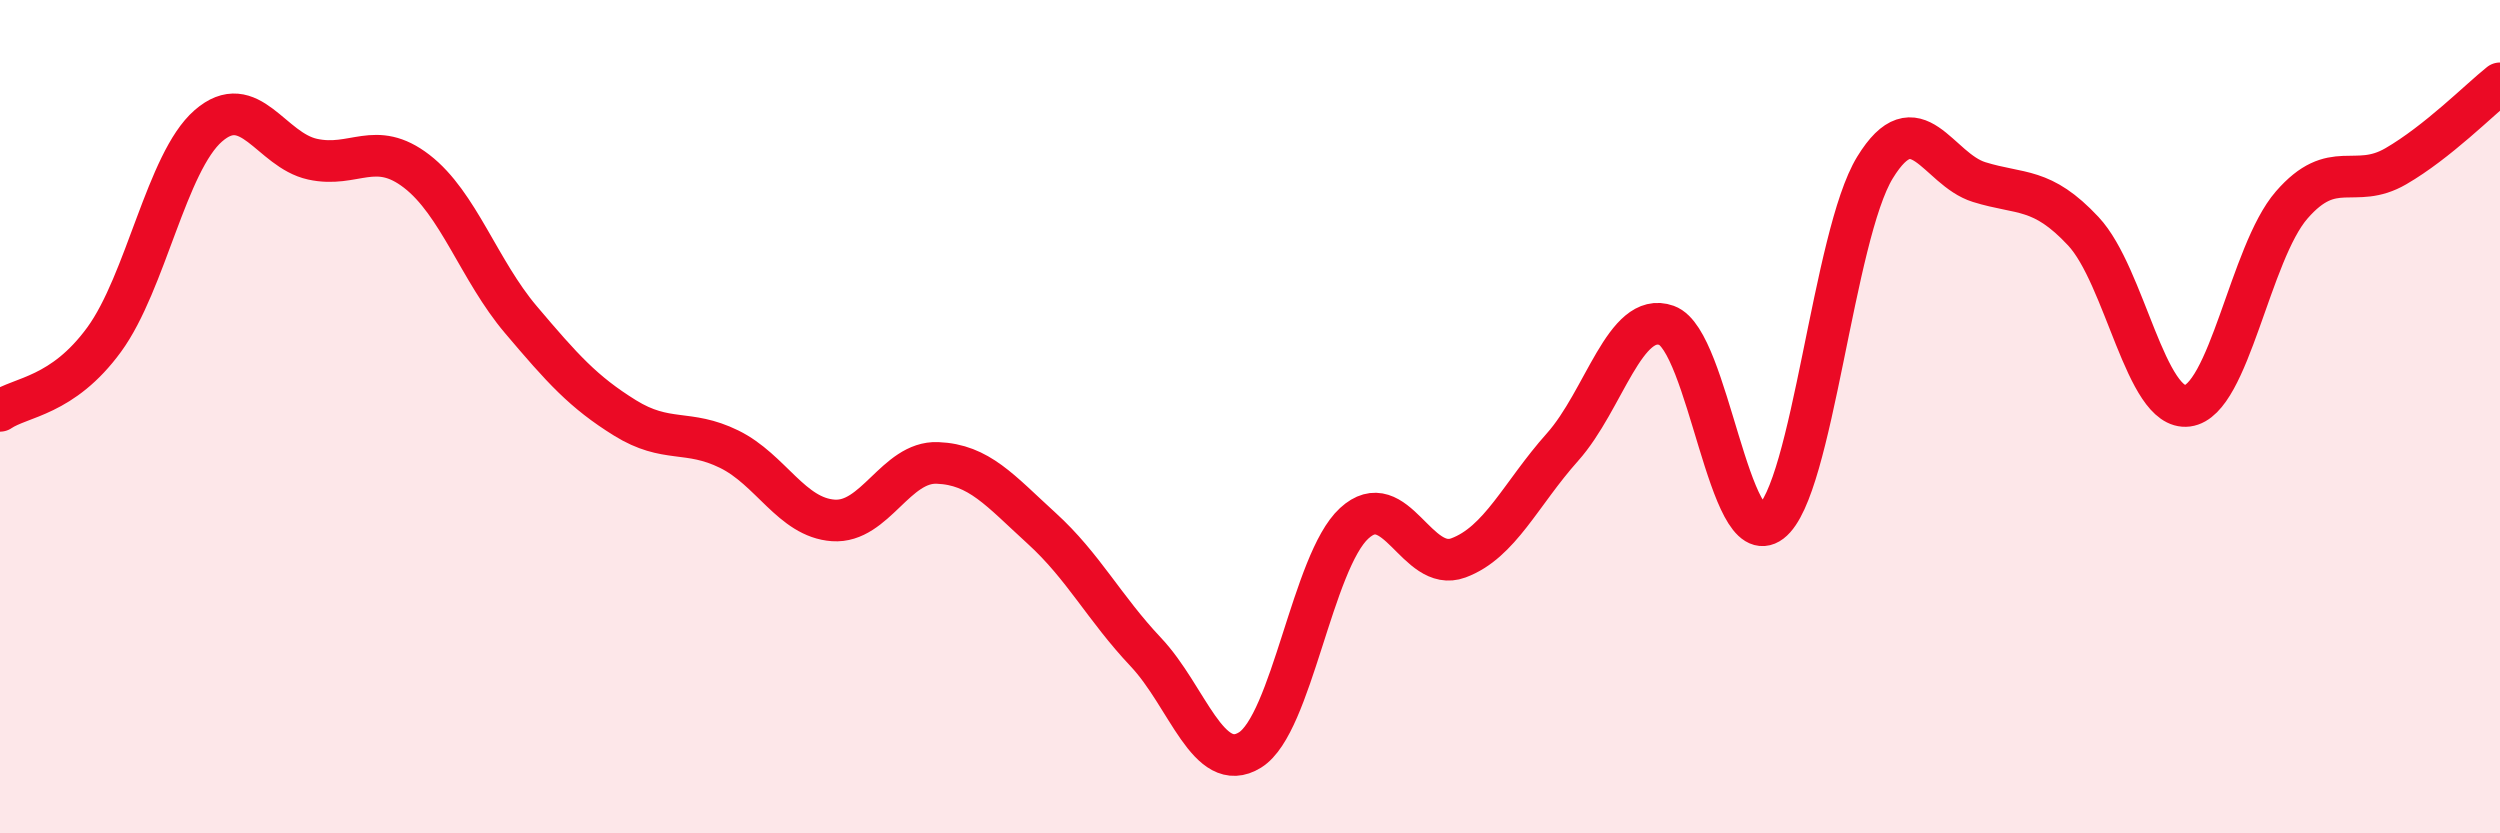
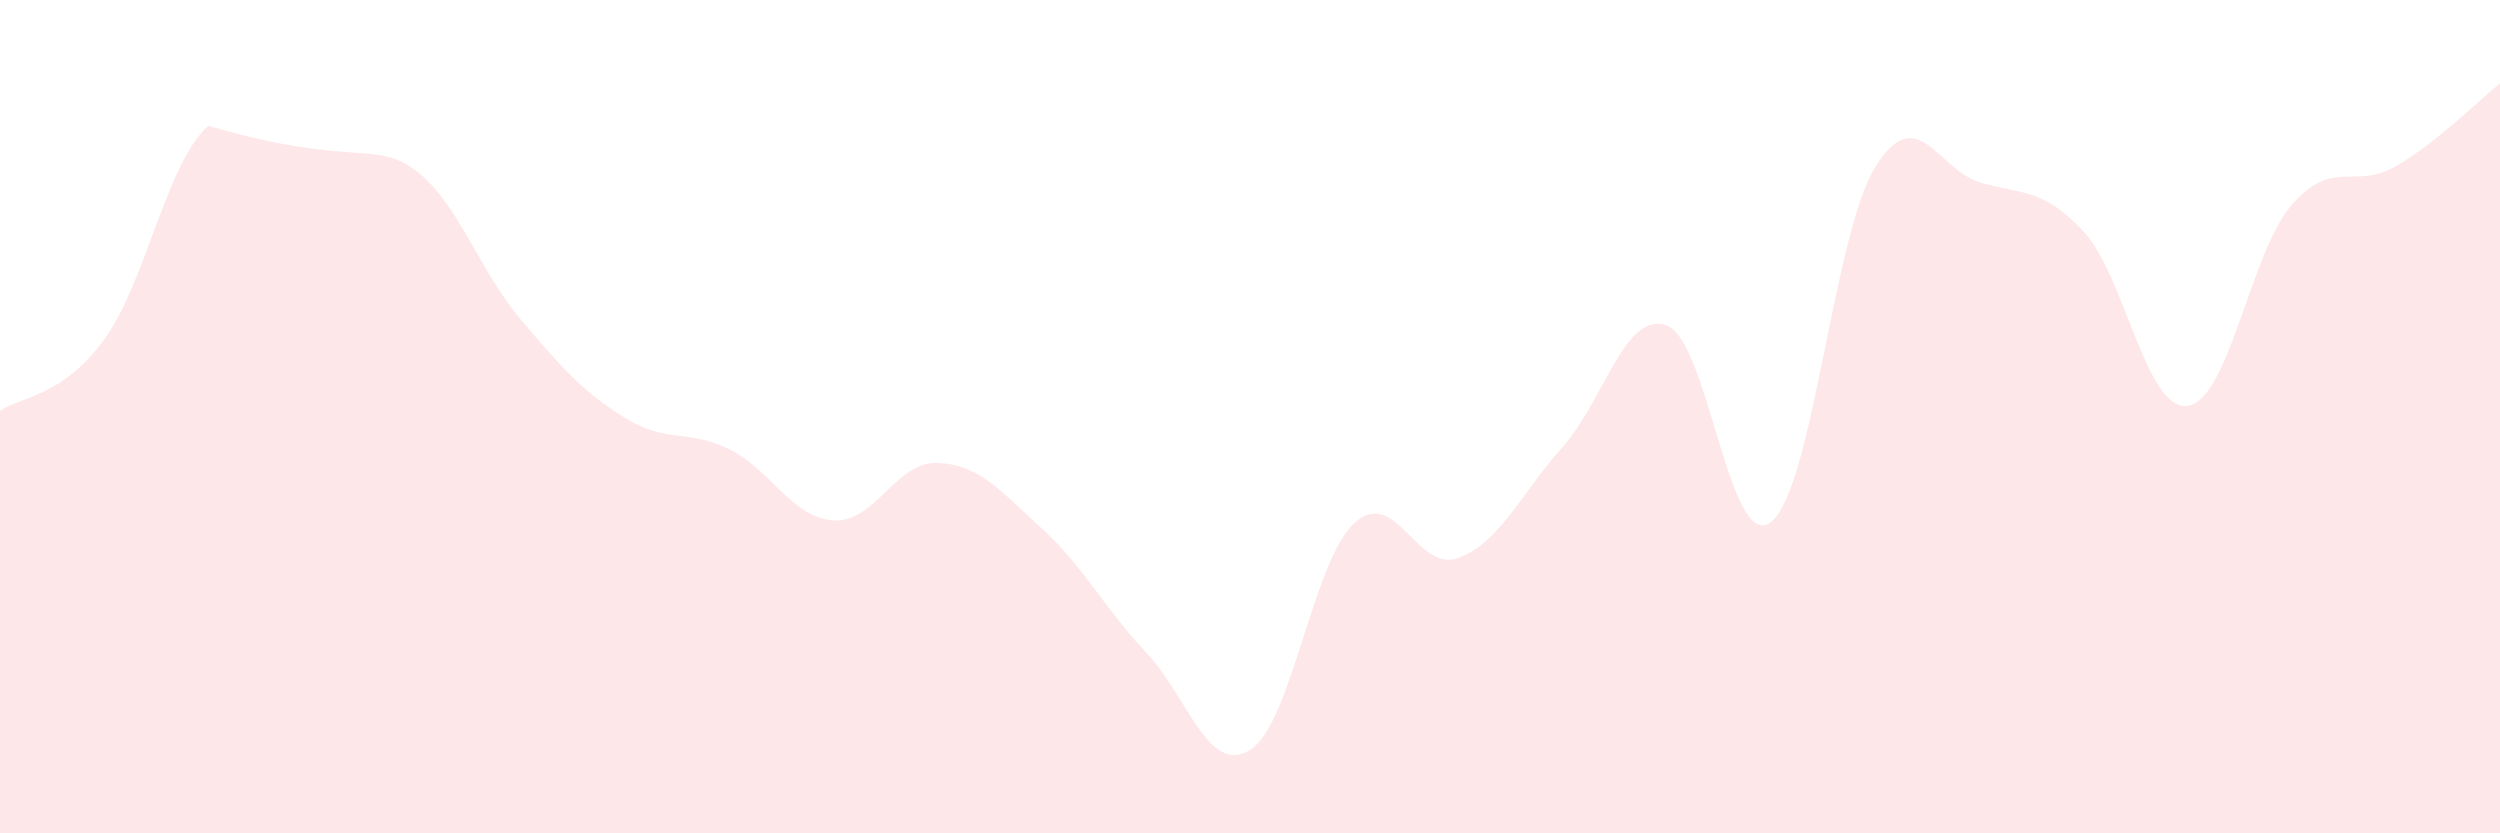
<svg xmlns="http://www.w3.org/2000/svg" width="60" height="20" viewBox="0 0 60 20">
-   <path d="M 0,9.86 C 0.5,9.52 1.5,9.52 2.5,8.15 C 3.5,6.78 4,3.89 5,3.02 C 6,2.15 6.5,3.6 7.5,3.82 C 8.5,4.04 9,3.34 10,4.11 C 11,4.88 11.5,6.49 12.5,7.67 C 13.5,8.85 14,9.41 15,10.03 C 16,10.65 16.5,10.29 17.5,10.78 C 18.5,11.27 19,12.42 20,12.49 C 21,12.56 21.5,11.07 22.5,11.11 C 23.5,11.15 24,11.77 25,12.68 C 26,13.59 26.5,14.59 27.5,15.65 C 28.5,16.71 29,18.62 30,18 C 31,17.38 31.5,13.48 32.5,12.56 C 33.5,11.64 34,13.76 35,13.39 C 36,13.02 36.5,11.85 37.5,10.73 C 38.5,9.61 39,7.45 40,7.81 C 41,8.17 41.5,13.29 42.5,12.53 C 43.5,11.77 44,5.65 45,4.02 C 46,2.39 46.5,4.06 47.5,4.37 C 48.5,4.68 49,4.48 50,5.55 C 51,6.62 51.5,9.87 52.5,9.74 C 53.5,9.61 54,6.07 55,4.92 C 56,3.77 56.5,4.57 57.5,3.99 C 58.5,3.41 59.5,2.4 60,2L60 20L0 20Z" fill="#EB0A25" opacity="0.1" stroke-linecap="round" stroke-linejoin="round" />
-   <path d="M 0,9.86 C 0.5,9.52 1.5,9.52 2.5,8.15 C 3.5,6.78 4,3.89 5,3.02 C 6,2.15 6.5,3.6 7.5,3.82 C 8.5,4.04 9,3.34 10,4.11 C 11,4.88 11.5,6.49 12.5,7.67 C 13.5,8.85 14,9.41 15,10.03 C 16,10.65 16.5,10.29 17.5,10.78 C 18.5,11.27 19,12.42 20,12.49 C 21,12.56 21.5,11.07 22.5,11.11 C 23.5,11.15 24,11.77 25,12.68 C 26,13.59 26.5,14.59 27.5,15.65 C 28.5,16.71 29,18.62 30,18 C 31,17.38 31.5,13.48 32.5,12.56 C 33.5,11.64 34,13.76 35,13.39 C 36,13.02 36.5,11.85 37.5,10.73 C 38.5,9.61 39,7.45 40,7.81 C 41,8.17 41.5,13.29 42.5,12.53 C 43.5,11.77 44,5.65 45,4.02 C 46,2.39 46.5,4.06 47.5,4.37 C 48.5,4.68 49,4.48 50,5.55 C 51,6.62 51.5,9.87 52.5,9.74 C 53.5,9.61 54,6.07 55,4.92 C 56,3.77 56.5,4.57 57.5,3.99 C 58.5,3.41 59.5,2.4 60,2" stroke="#EB0A25" stroke-width="1" fill="none" stroke-linecap="round" stroke-linejoin="round" />
+   <path d="M 0,9.86 C 0.5,9.52 1.5,9.52 2.5,8.15 C 3.5,6.78 4,3.89 5,3.02 C 8.5,4.04 9,3.34 10,4.11 C 11,4.88 11.5,6.49 12.5,7.67 C 13.5,8.85 14,9.41 15,10.03 C 16,10.65 16.5,10.29 17.5,10.78 C 18.5,11.27 19,12.42 20,12.49 C 21,12.56 21.5,11.07 22.5,11.11 C 23.5,11.15 24,11.77 25,12.68 C 26,13.59 26.5,14.59 27.5,15.65 C 28.5,16.71 29,18.62 30,18 C 31,17.38 31.5,13.48 32.5,12.56 C 33.5,11.64 34,13.76 35,13.39 C 36,13.02 36.5,11.85 37.5,10.73 C 38.5,9.61 39,7.45 40,7.81 C 41,8.17 41.5,13.29 42.5,12.53 C 43.5,11.77 44,5.65 45,4.02 C 46,2.39 46.5,4.06 47.5,4.37 C 48.5,4.68 49,4.48 50,5.55 C 51,6.62 51.5,9.87 52.5,9.74 C 53.5,9.61 54,6.07 55,4.92 C 56,3.77 56.5,4.57 57.5,3.99 C 58.5,3.41 59.5,2.4 60,2L60 20L0 20Z" fill="#EB0A25" opacity="0.1" stroke-linecap="round" stroke-linejoin="round" />
</svg>